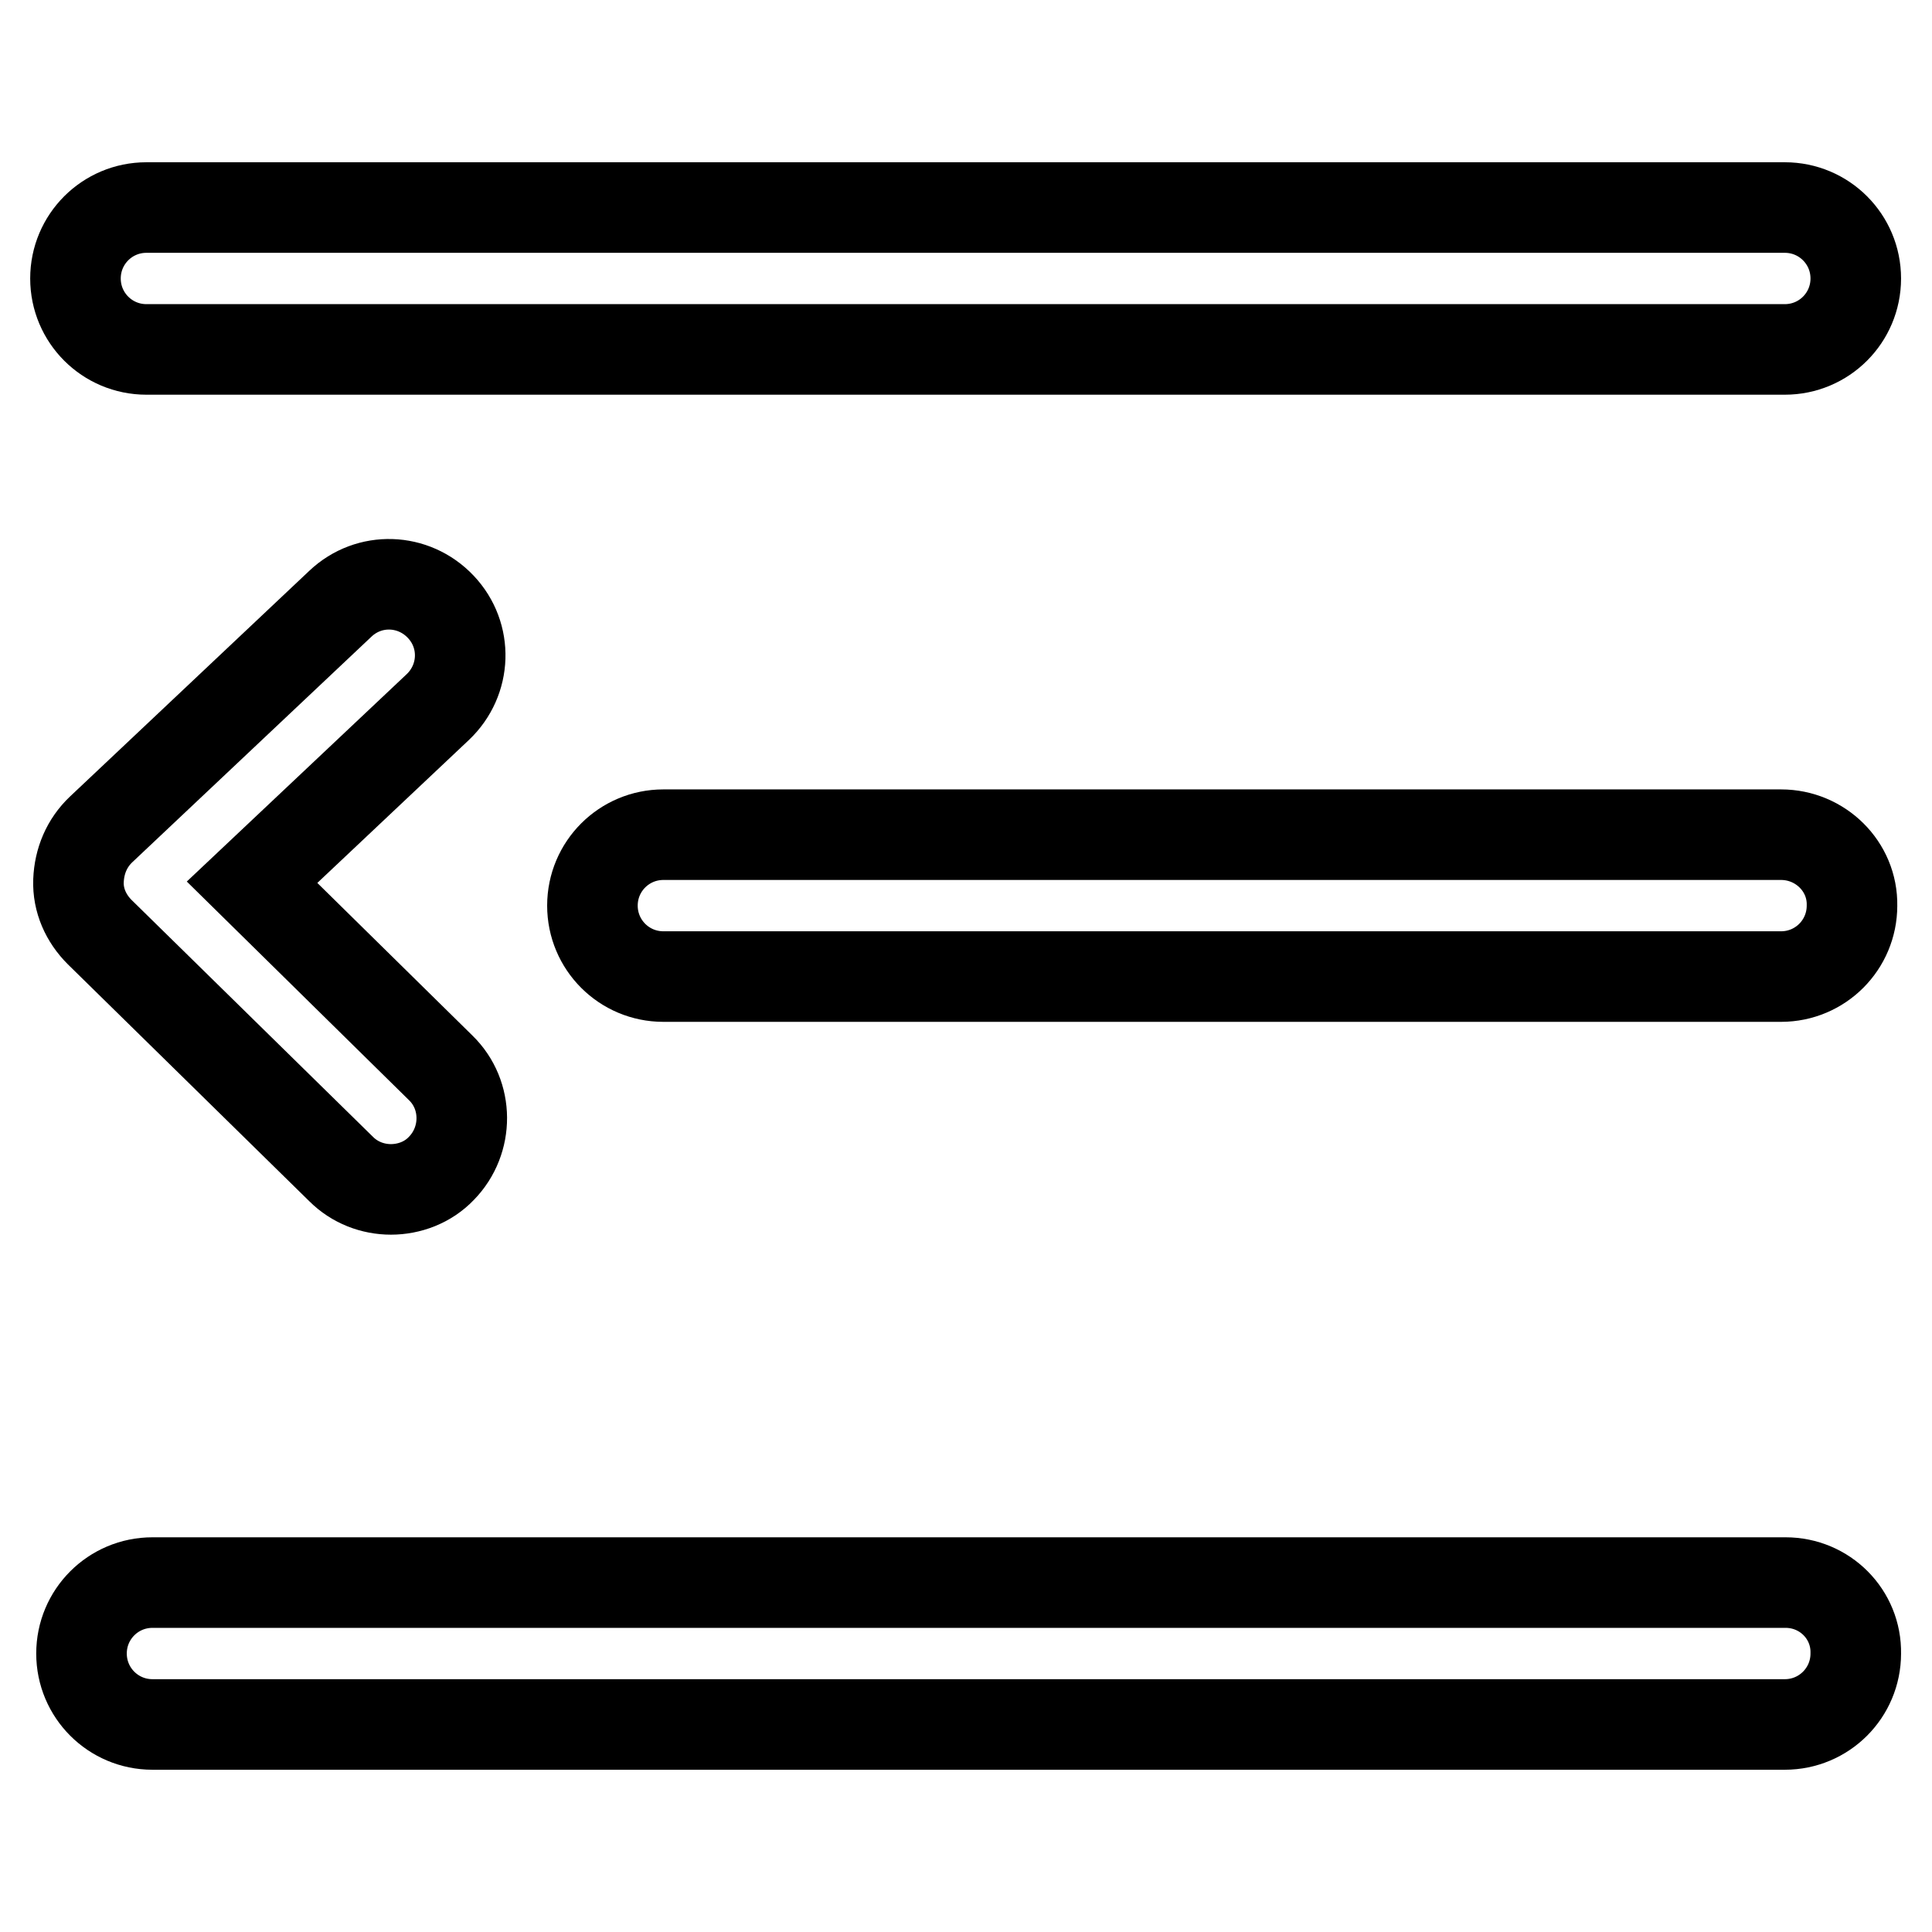
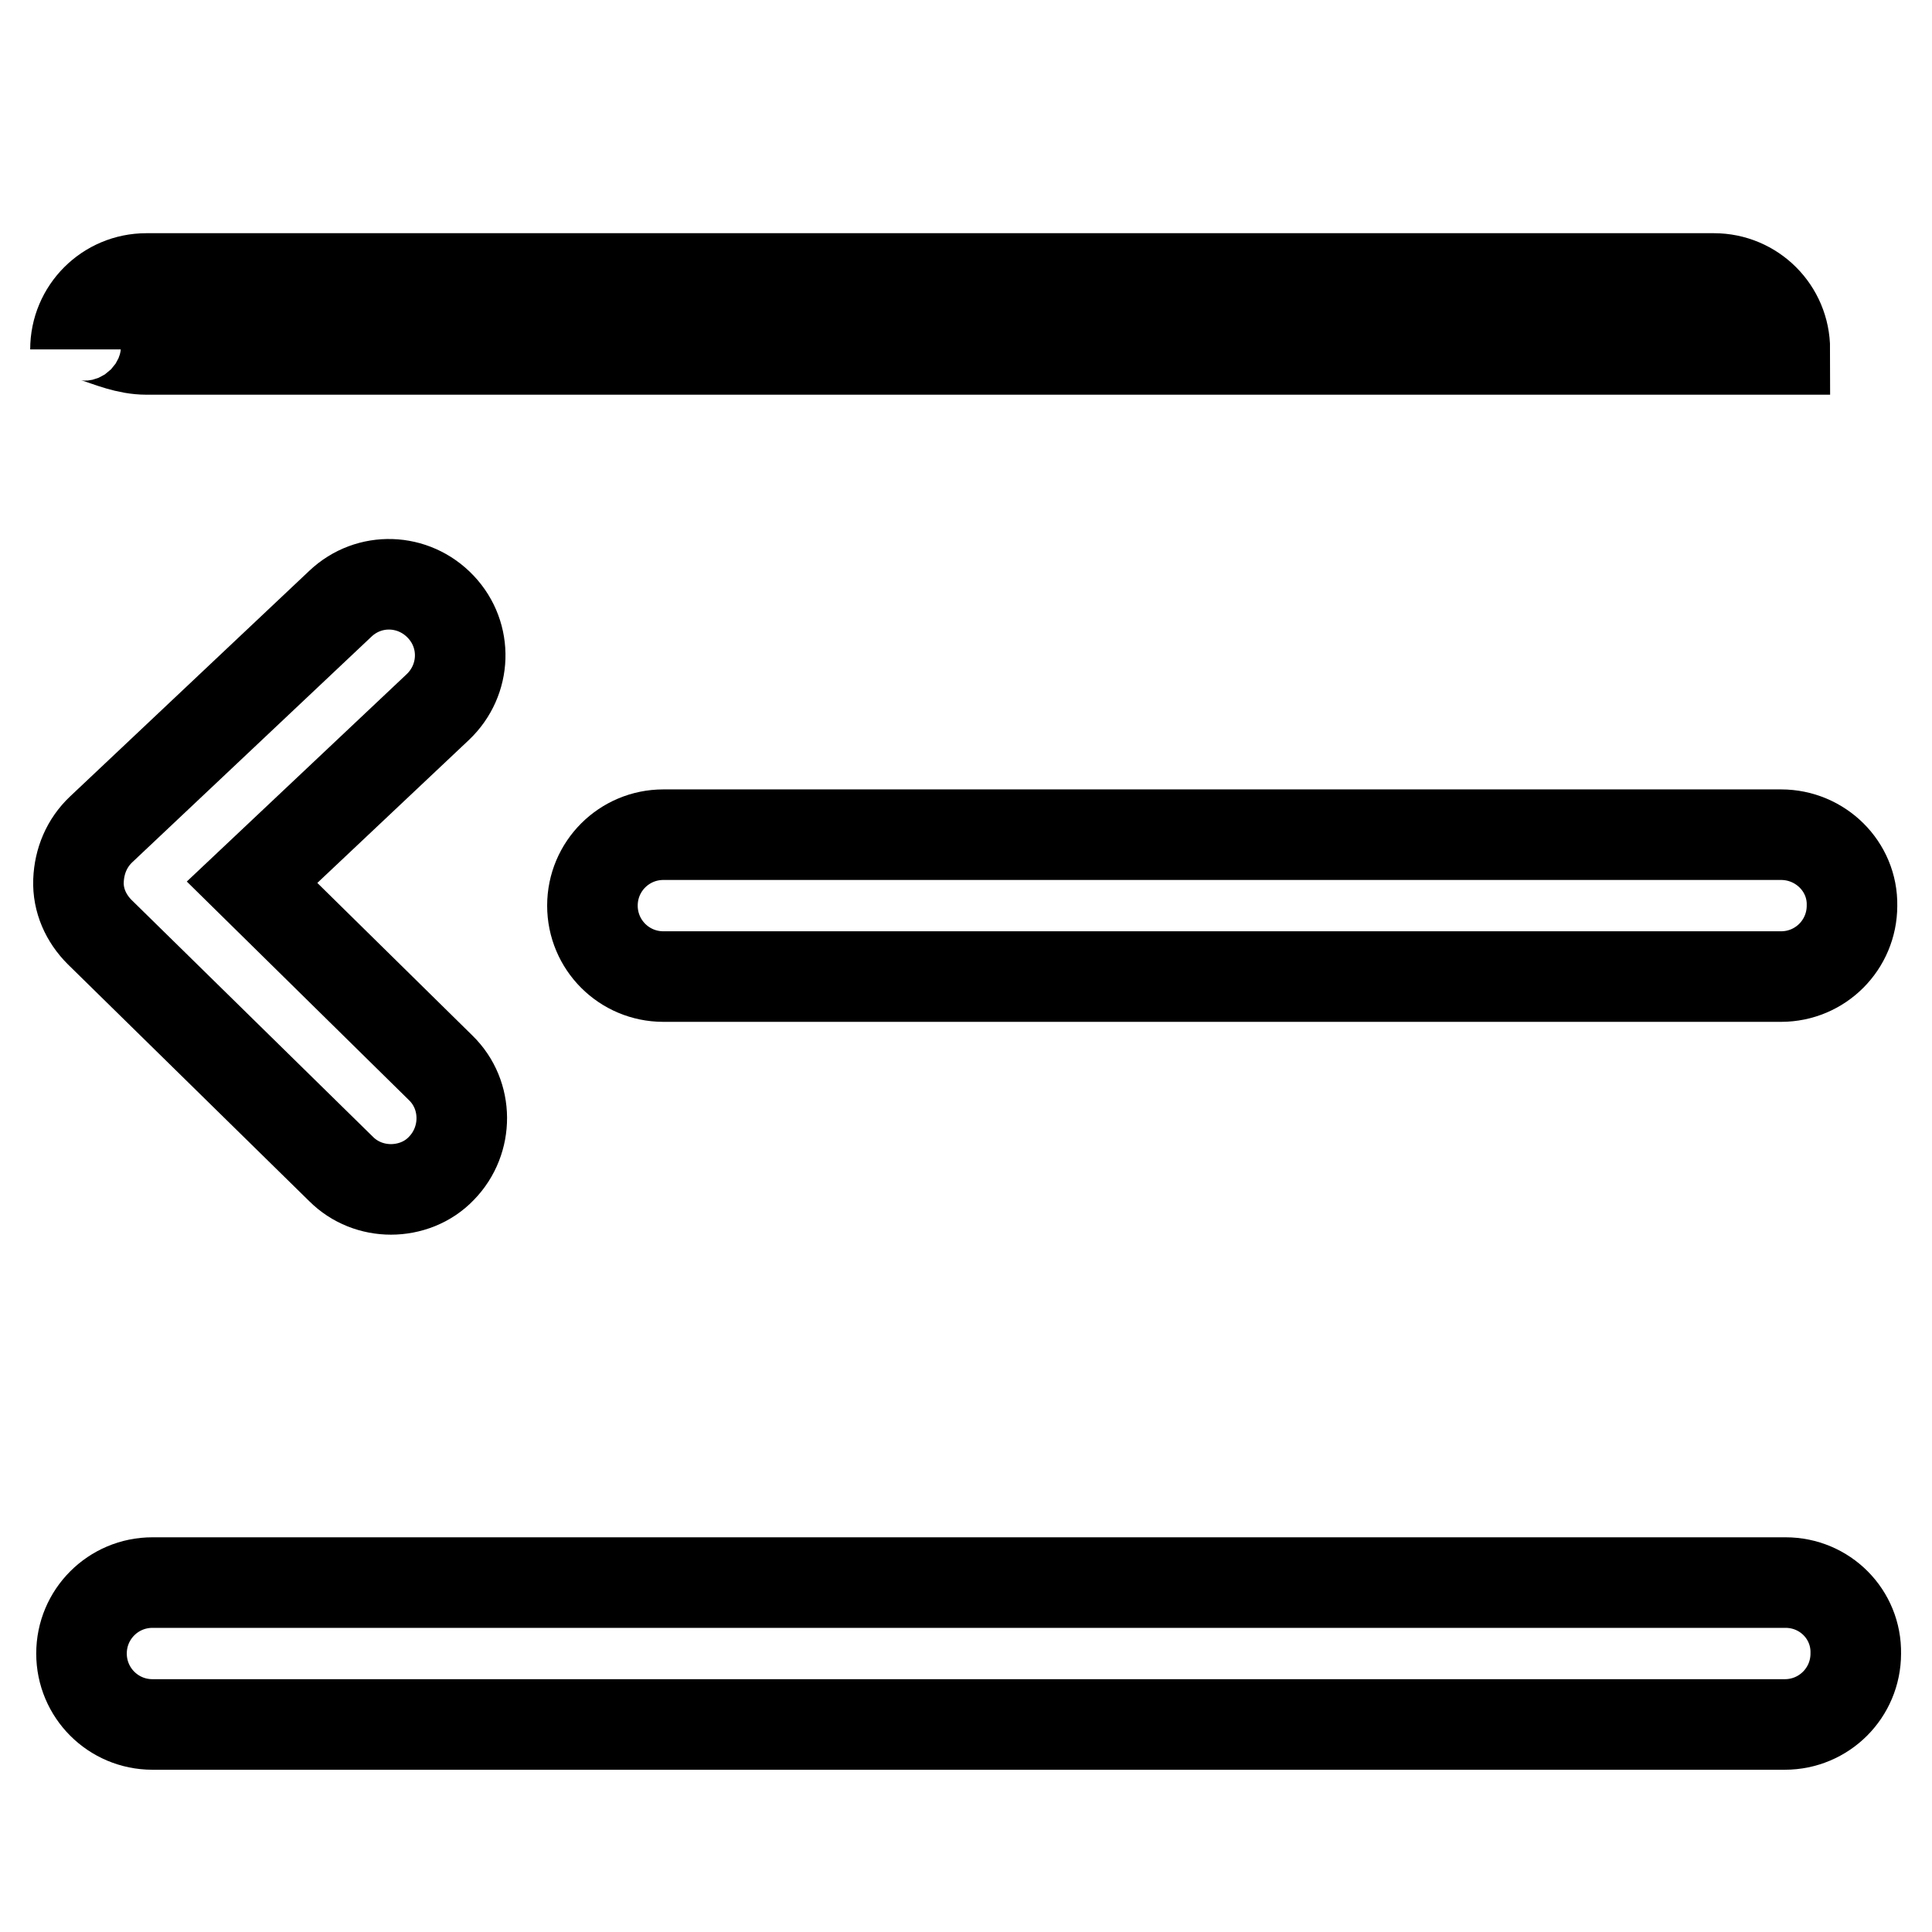
<svg xmlns="http://www.w3.org/2000/svg" version="1.1" x="0px" y="0px" viewBox="0 0 256 256" enable-background="new 0 0 256 256" xml:space="preserve">
  <g>
-     <path stroke-width="12" fill-opacity="0" stroke="#000000" d="M19.4,46.3h217.1c5.2,0,9.4-4.2,9.4-9.4c0-5.2-4.2-9.4-9.4-9.4H19.4c-5.2,0-9.4,4.2-9.4,9.4 C10,42.1,14.2,46.3,19.4,46.3z M236,110.6H87.9c-5.2,0-9.4,4.2-9.4,9.4c0,5.2,4.2,9.4,9.4,9.4H236c5.2,0,9.4-4.2,9.4-9.4 C245.5,114.8,241.2,110.6,236,110.6z M236.6,209.7H20.2c-5.2,0-9.4,4.2-9.4,9.4c0,5.2,4.2,9.4,9.4,9.4h216.3c5.2,0,9.4-4.2,9.4-9.4 C246,213.9,241.8,209.7,236.6,209.7z M45.2,154.9c1.8,1.8,4.2,2.7,6.6,2.7c2.4,0,4.9-0.9,6.7-2.8c3.6-3.7,3.6-9.7-0.1-13.3 l-25-24.6L58,93.7c3.8-3.6,4-9.5,0.4-13.3c-3.6-3.8-9.5-4-13.3-0.4l-31.7,29.9c-1.9,1.8-2.9,4.2-3,6.8s1,5,2.8,6.8L45.2,154.9z" />
+     <path stroke-width="12" fill-opacity="0" stroke="#000000" d="M19.4,46.3h217.1c0-5.2-4.2-9.4-9.4-9.4H19.4c-5.2,0-9.4,4.2-9.4,9.4 C10,42.1,14.2,46.3,19.4,46.3z M236,110.6H87.9c-5.2,0-9.4,4.2-9.4,9.4c0,5.2,4.2,9.4,9.4,9.4H236c5.2,0,9.4-4.2,9.4-9.4 C245.5,114.8,241.2,110.6,236,110.6z M236.6,209.7H20.2c-5.2,0-9.4,4.2-9.4,9.4c0,5.2,4.2,9.4,9.4,9.4h216.3c5.2,0,9.4-4.2,9.4-9.4 C246,213.9,241.8,209.7,236.6,209.7z M45.2,154.9c1.8,1.8,4.2,2.7,6.6,2.7c2.4,0,4.9-0.9,6.7-2.8c3.6-3.7,3.6-9.7-0.1-13.3 l-25-24.6L58,93.7c3.8-3.6,4-9.5,0.4-13.3c-3.6-3.8-9.5-4-13.3-0.4l-31.7,29.9c-1.9,1.8-2.9,4.2-3,6.8s1,5,2.8,6.8L45.2,154.9z" />
  </g>
</svg>